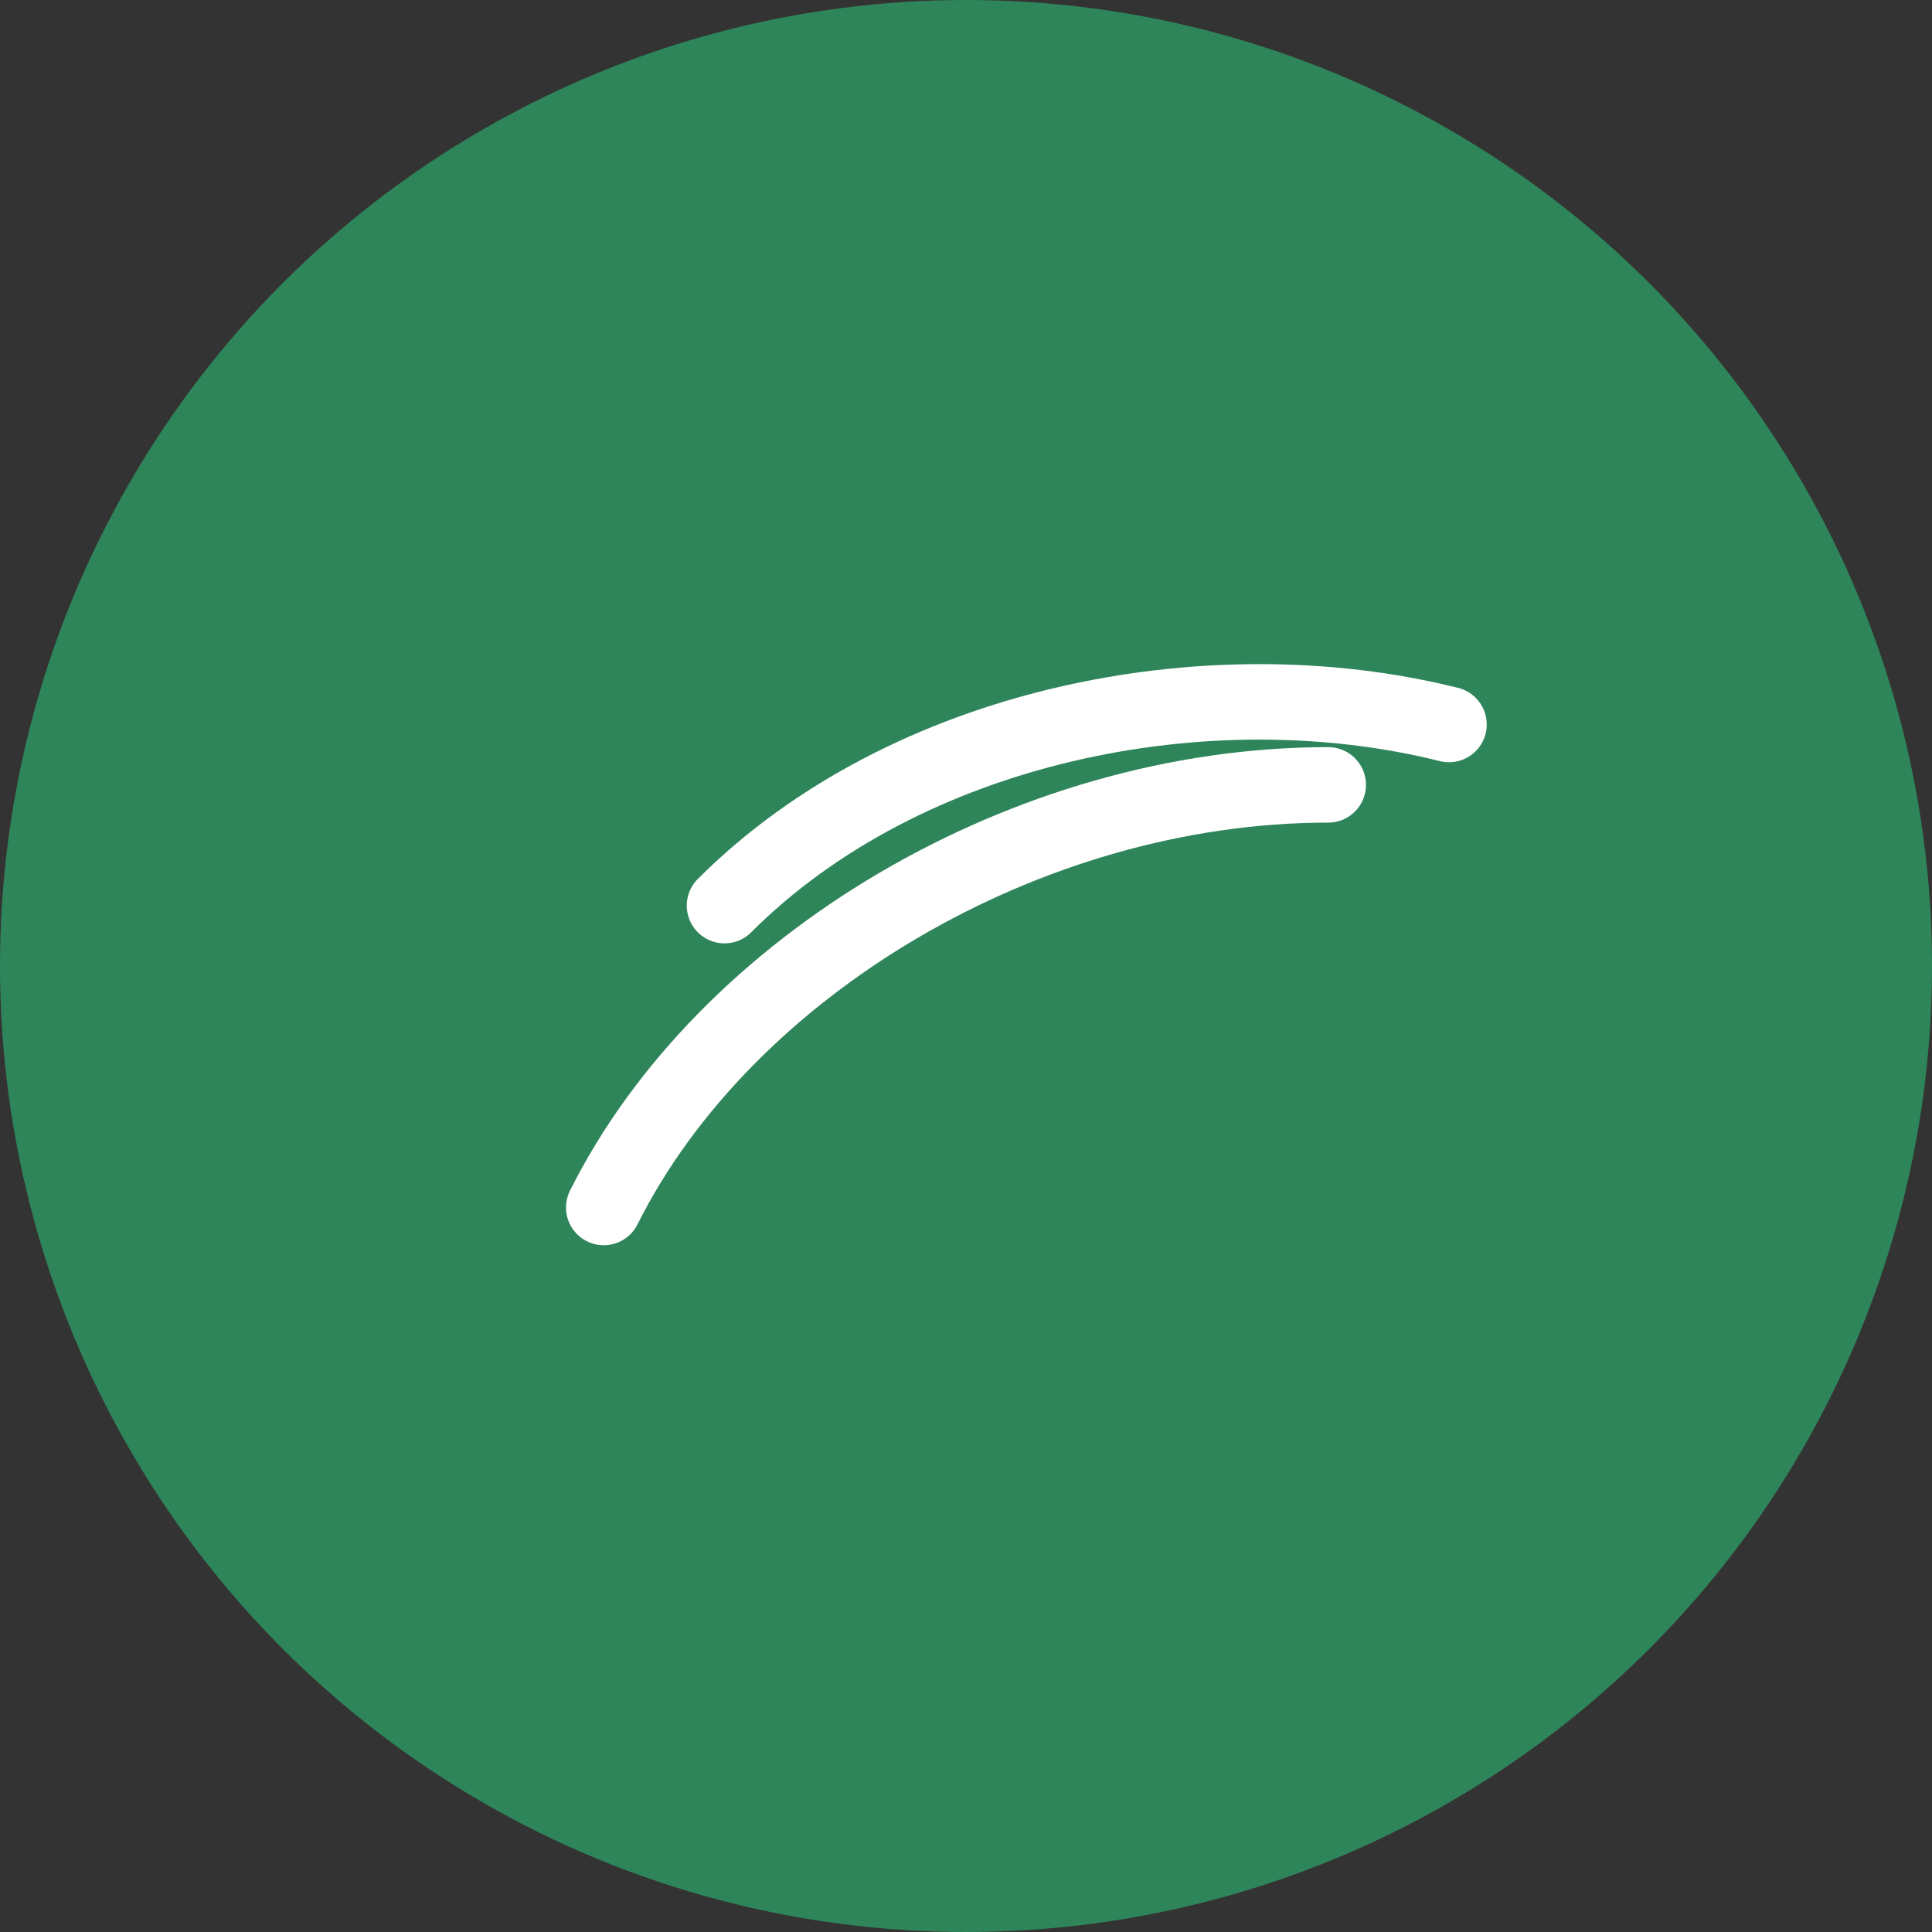
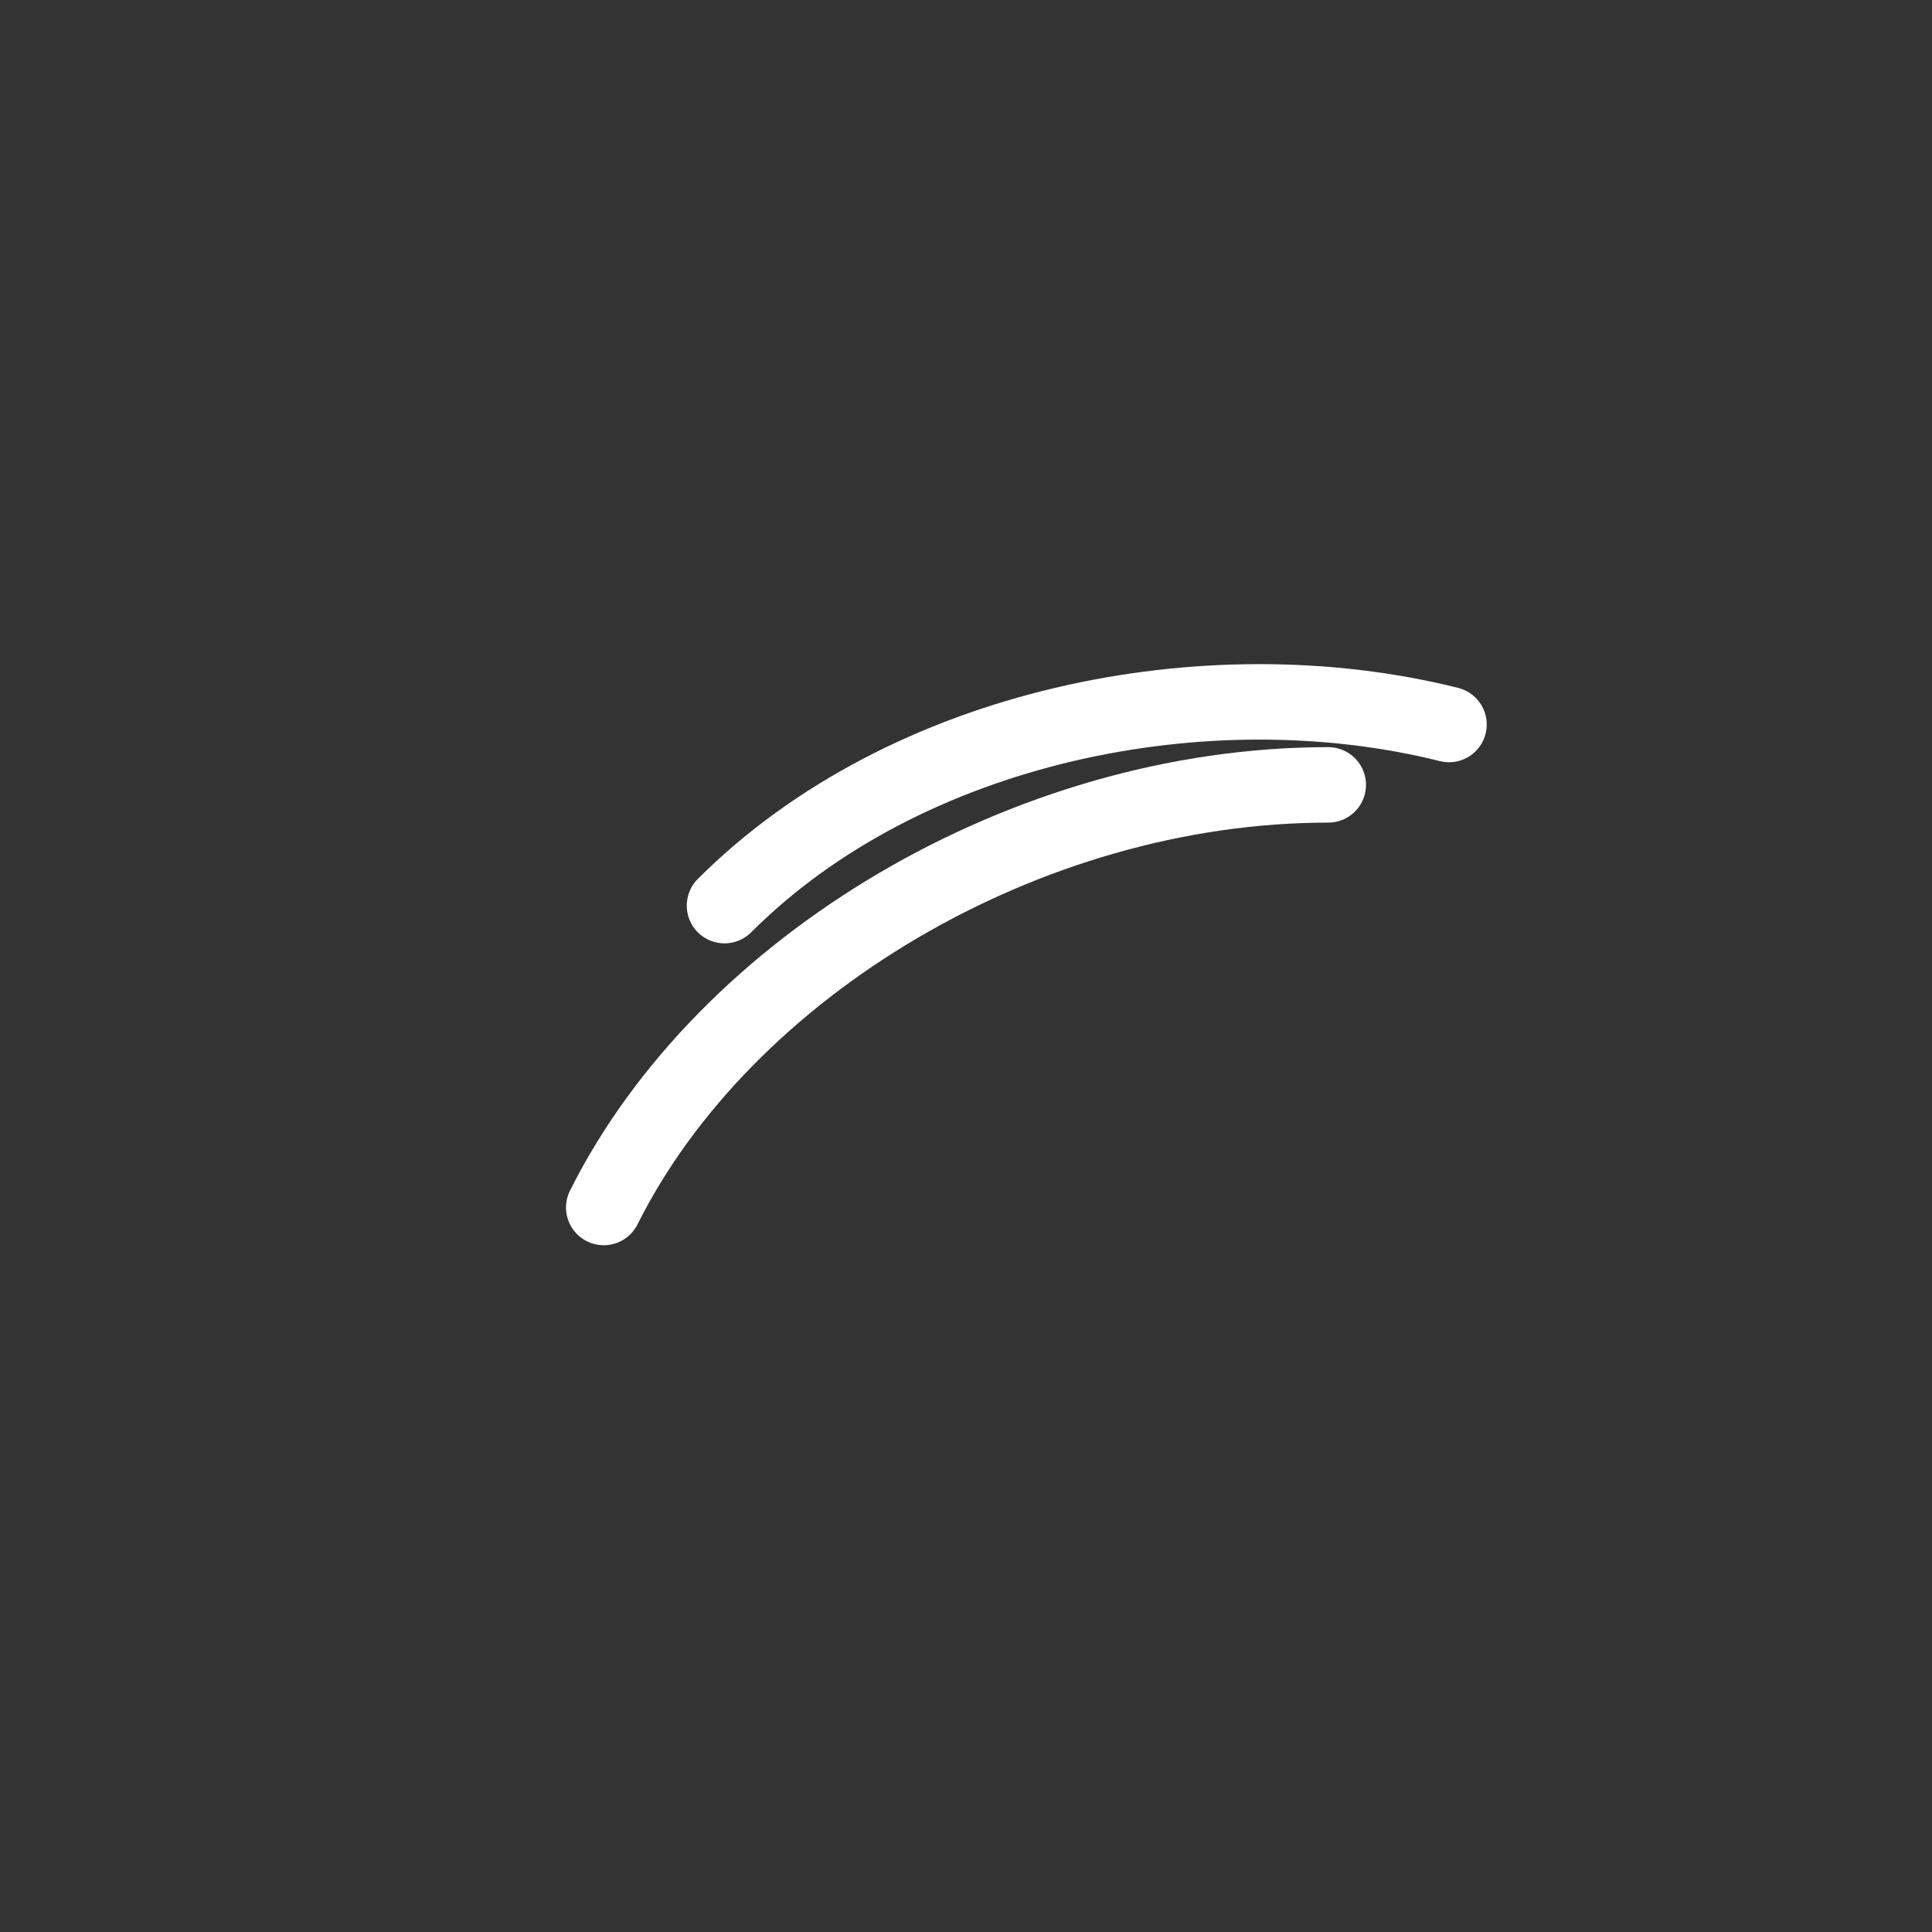
<svg xmlns="http://www.w3.org/2000/svg" viewBox="0 0 64 64" width="64" height="64" fill="none">
  <rect x="0" y="0" width="64" height="64" fill="#333333" stroke="none" />
-   <circle cx="32" cy="32" r="32" fill="#2f855a" />
  <path d="M20 40c4-8 14-14 24-14" stroke="#fff" stroke-width="2.5" stroke-linecap="round" stroke-linejoin="round" />
  <path d="M24 30c6-6 16-8 24-6" stroke="#fff" stroke-width="2.5" stroke-linecap="round" stroke-linejoin="round" />
</svg>